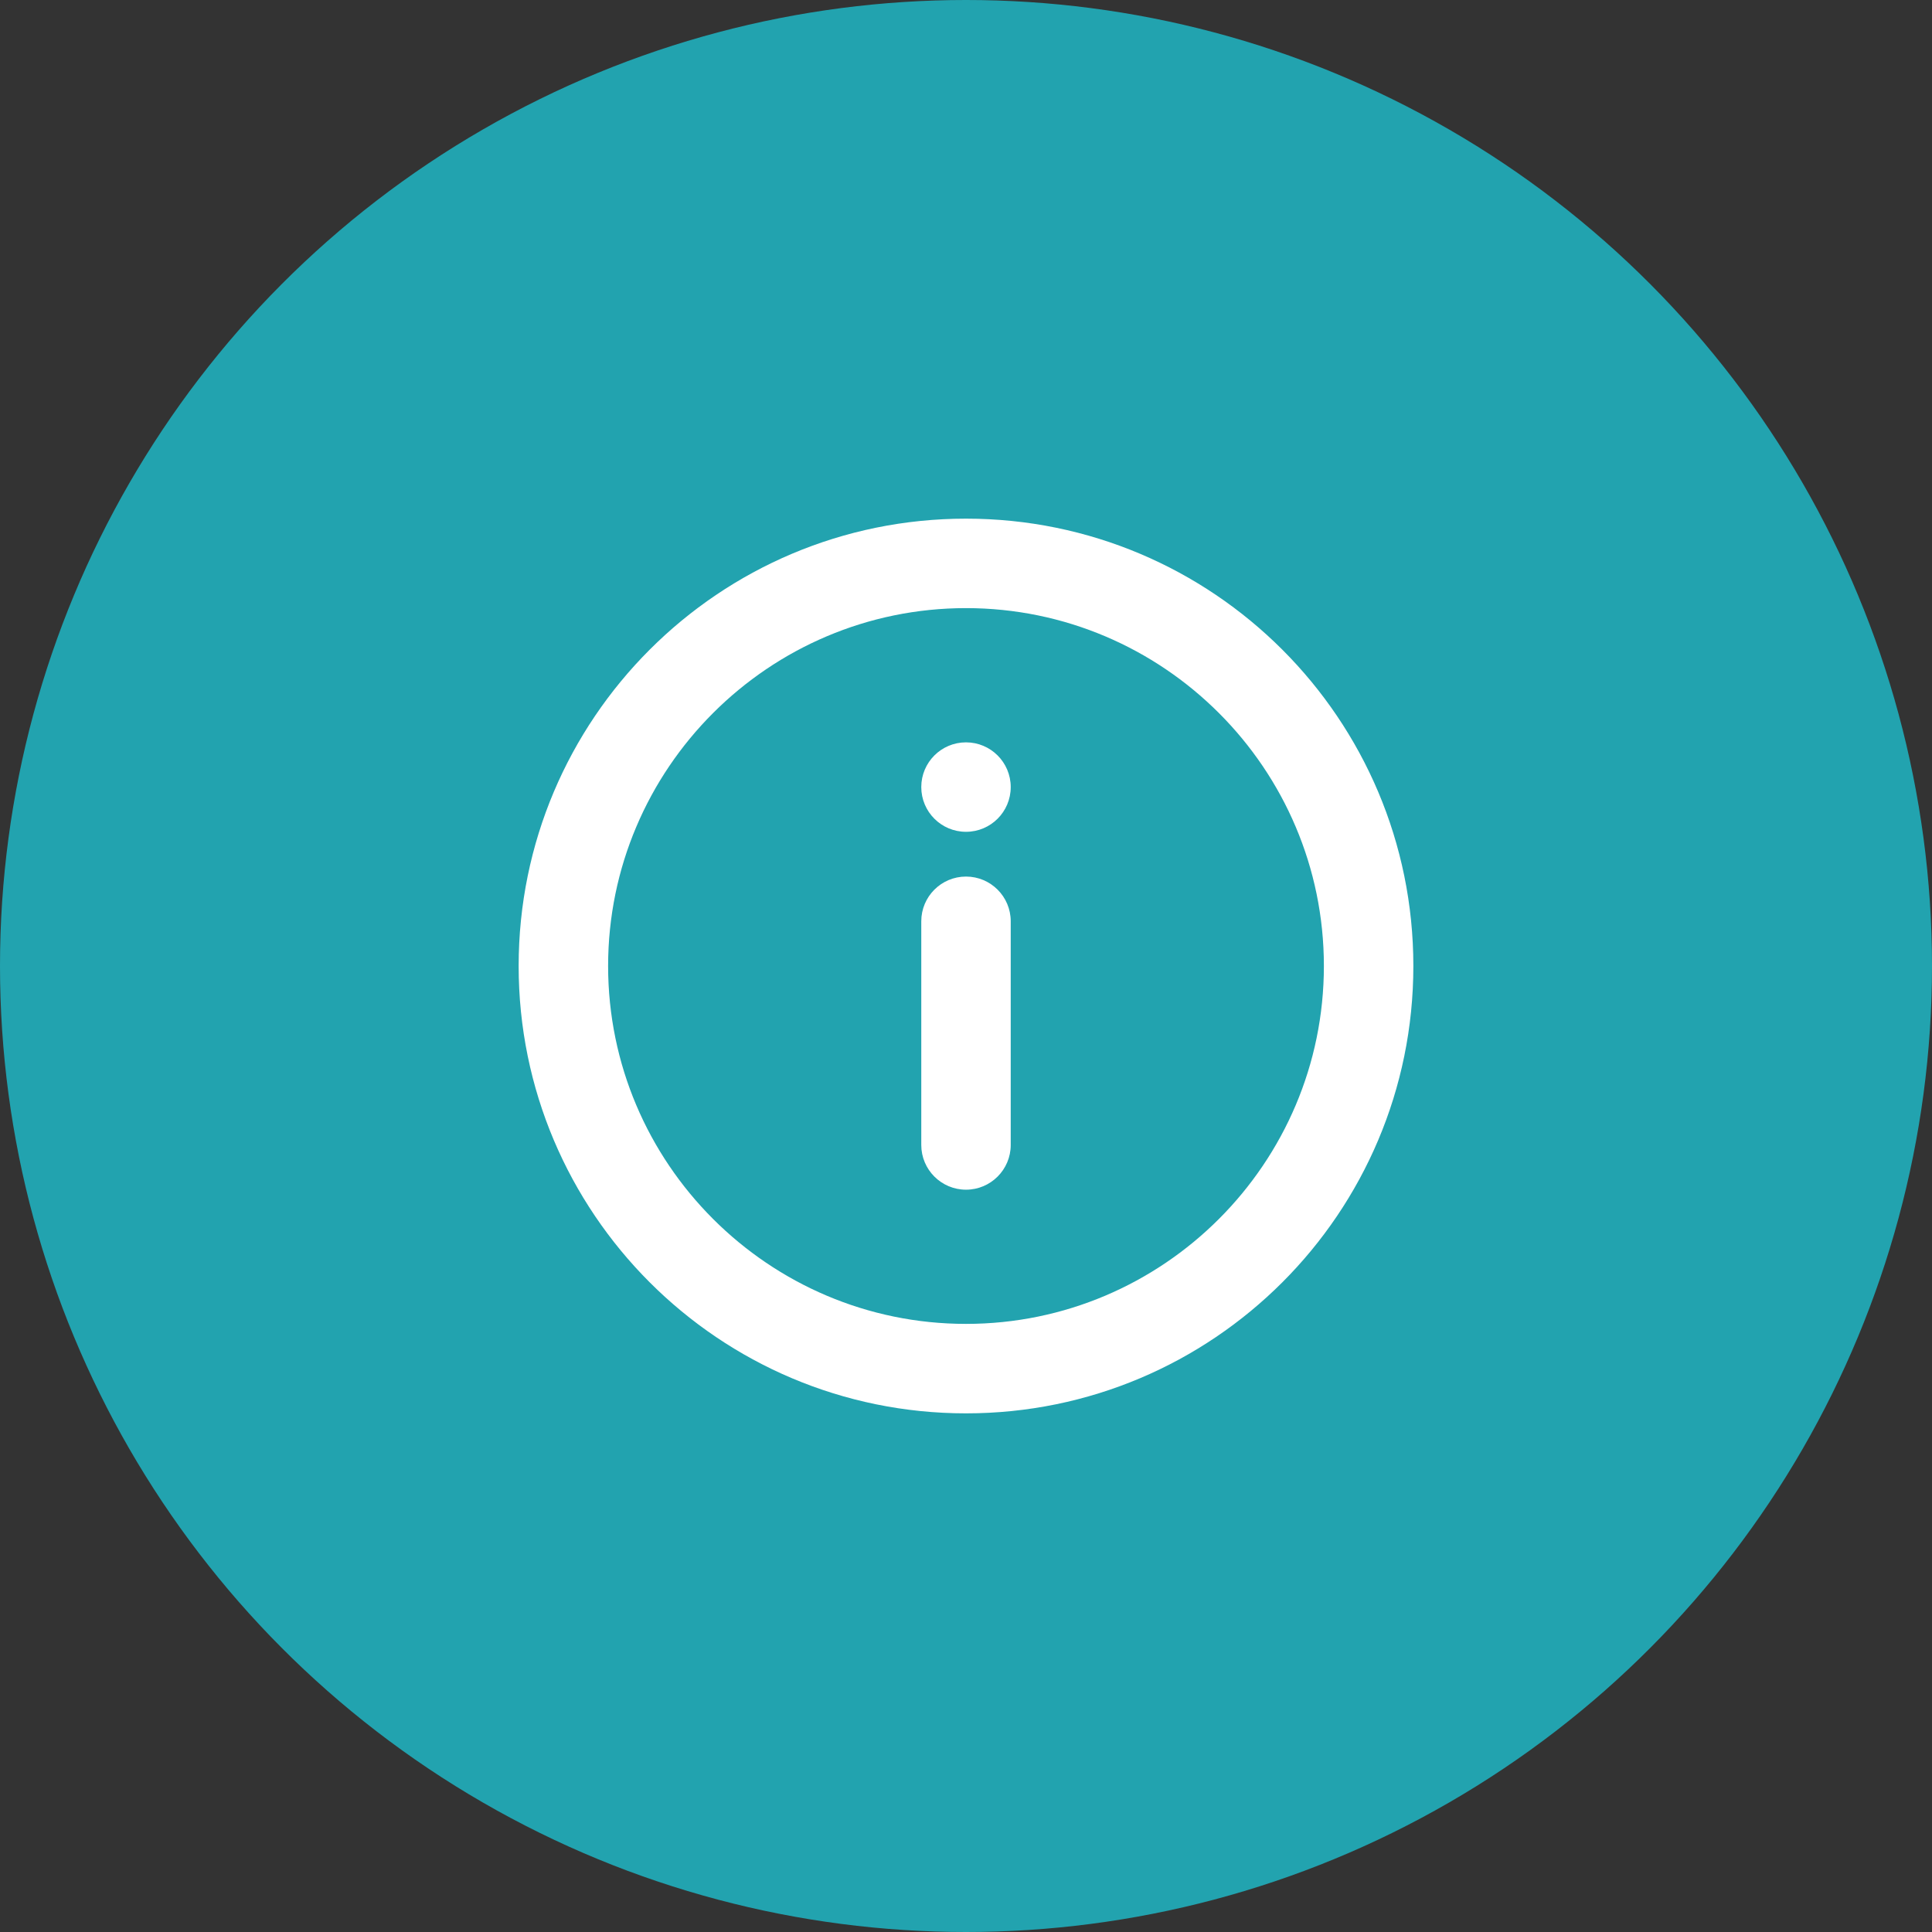
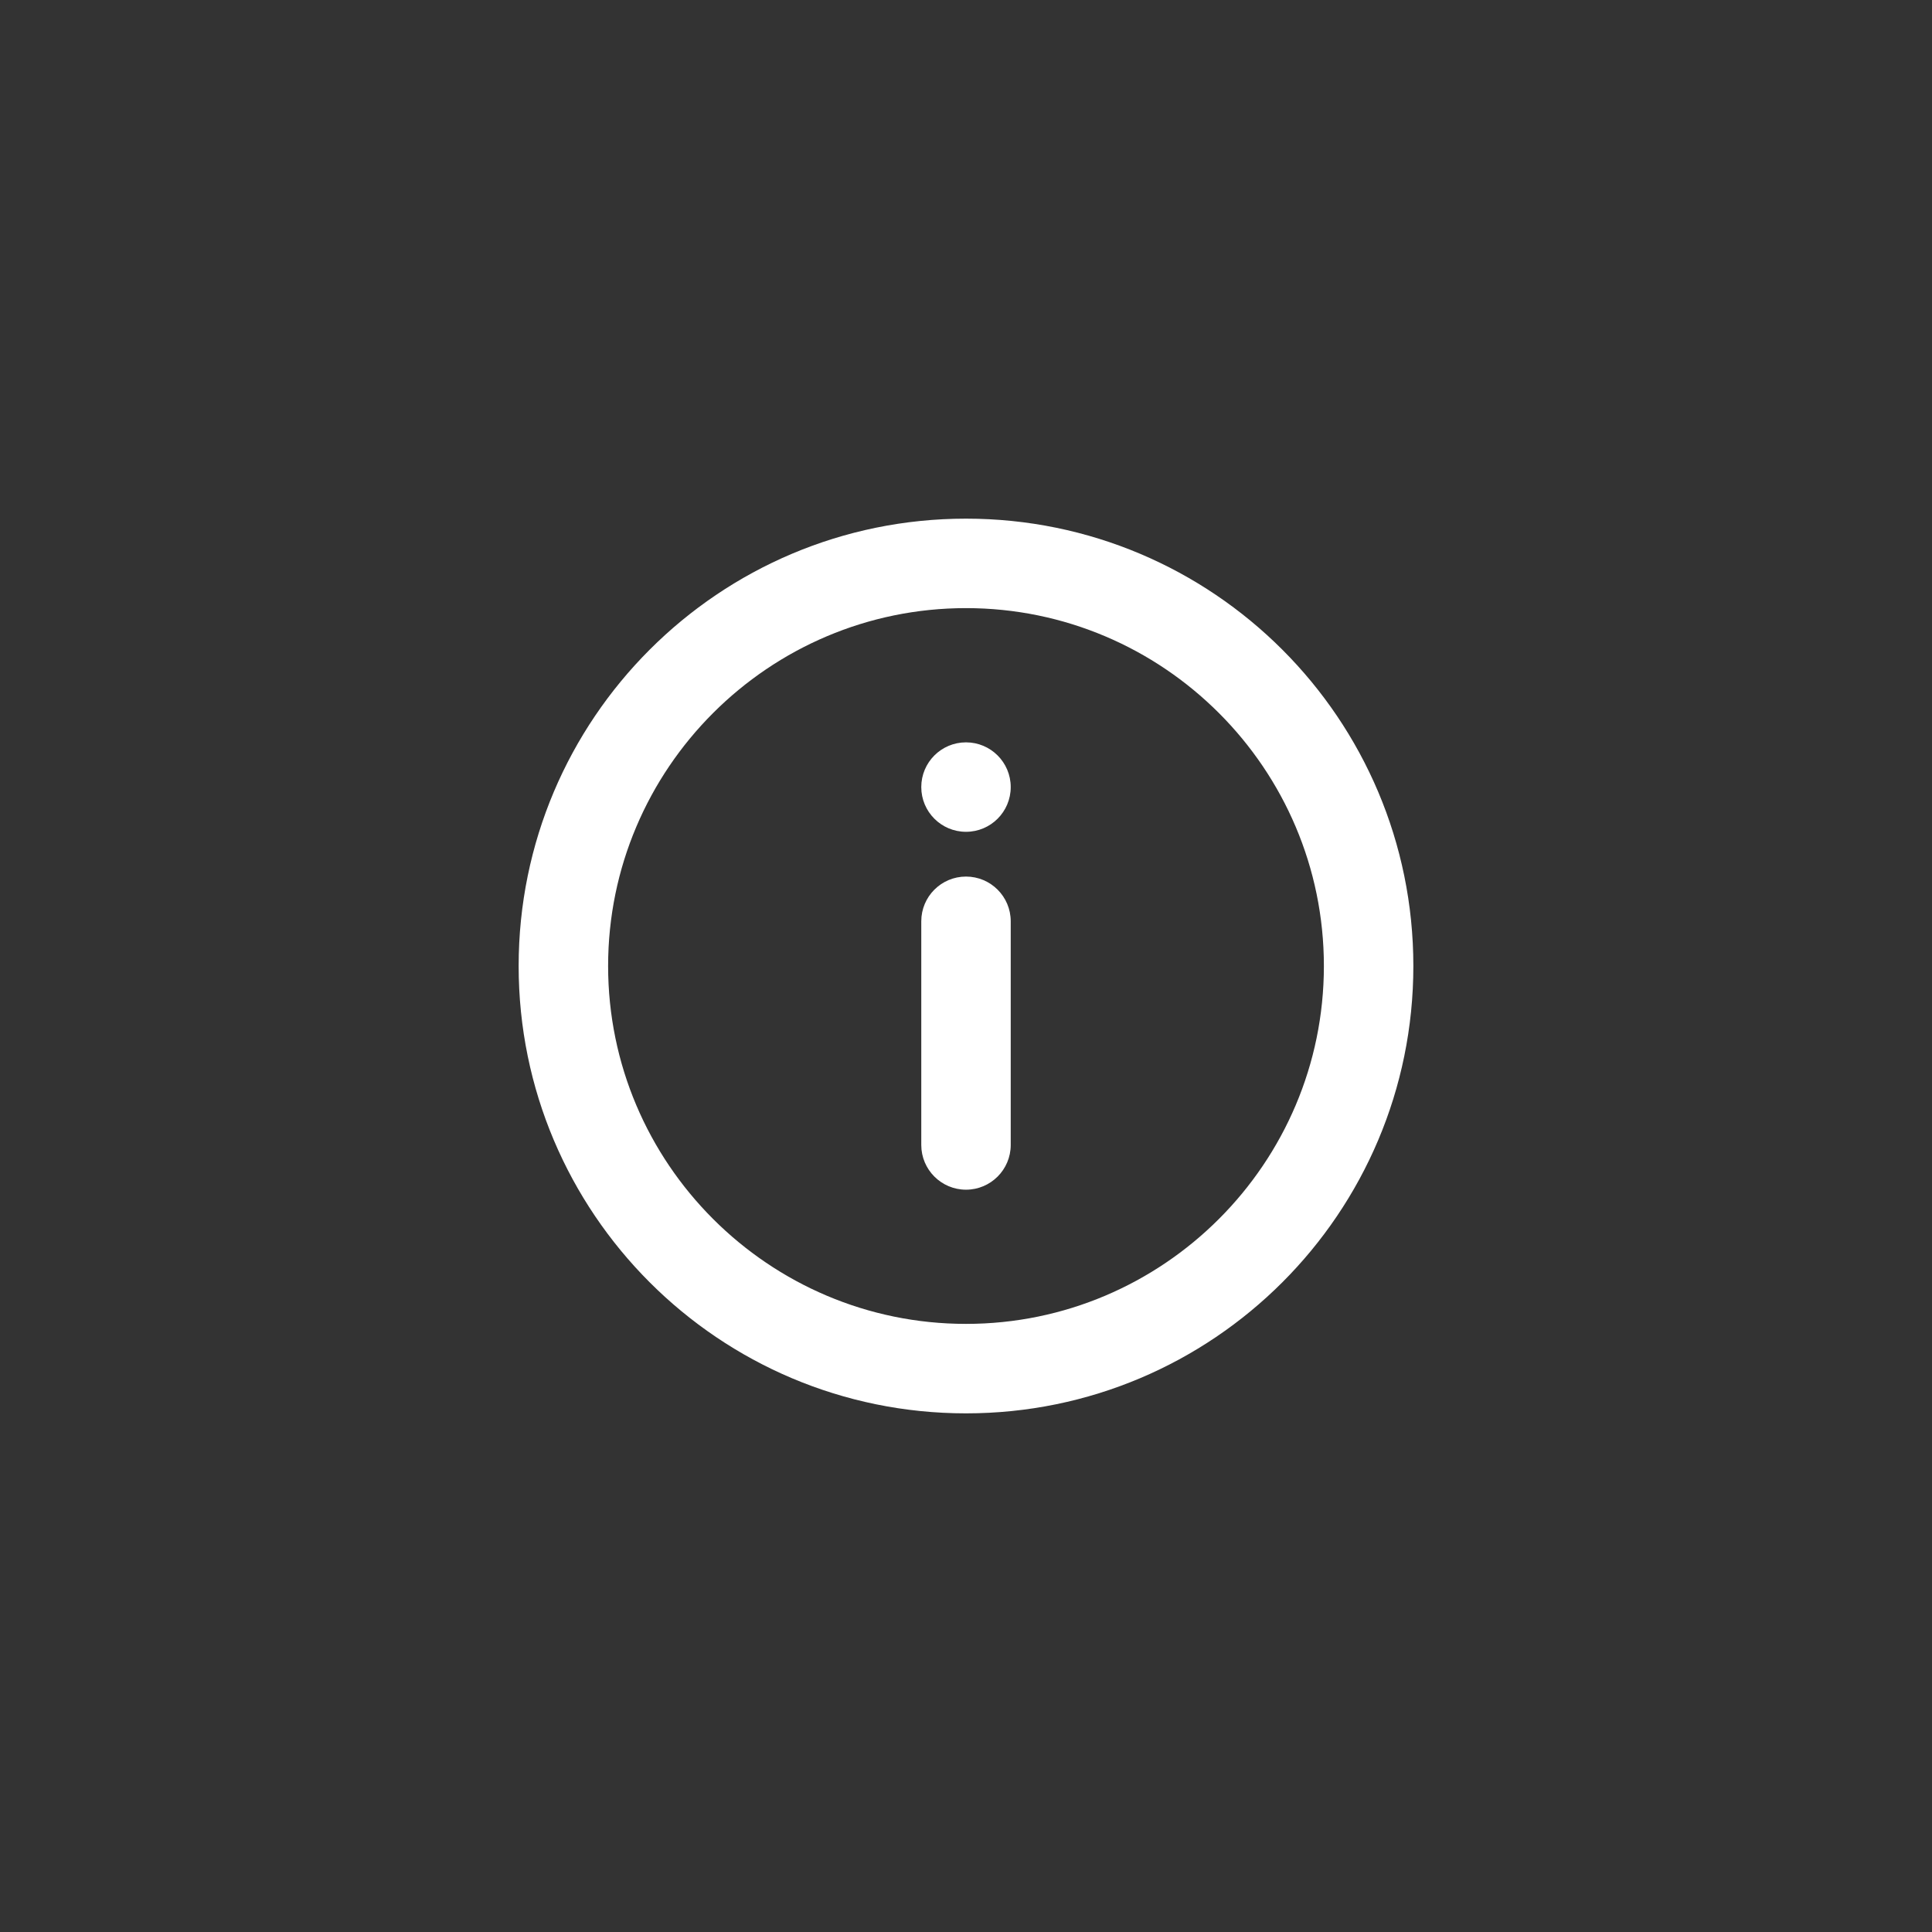
<svg xmlns="http://www.w3.org/2000/svg" id="a" viewBox="0 0 100 100">
  <rect x="0" y="0" width="100" height="100" fill="#333333" stroke="none" />
  <defs>
    <style>.e{fill:#22a3af;}.f{fill:#fff;fill-rule:evenodd;}</style>
  </defs>
-   <circle class="e" cx="50" cy="50" r="50" />
  <g id="b">
    <g id="c">
      <path id="d" class="f" d="M50,43.054c-1.278,0-2.315-1.035-2.315-2.315s1.037-2.315,2.315-2.315,2.315,1.035,2.315,2.315-1.037,2.315-2.315,2.315Zm0,18.524c-1.278,0-2.315-1.037-2.315-2.315h0v-11.577c0-1.28,1.037-2.315,2.315-2.315s2.315,1.035,2.315,2.315h0v11.577c0,1.278-1.037,2.315-2.315,2.315Zm0,11.577c12.788,0,23.155-10.366,23.155-23.155s-10.366-23.155-23.155-23.155-23.155,10.369-23.155,23.155,10.369,23.155,23.155,23.155m0-4.631c-10.214,0-18.524-8.31-18.524-18.524s8.31-18.524,18.524-18.524,18.524,8.31,18.524,18.524-8.31,18.524-18.524,18.524" />
    </g>
  </g>
</svg>